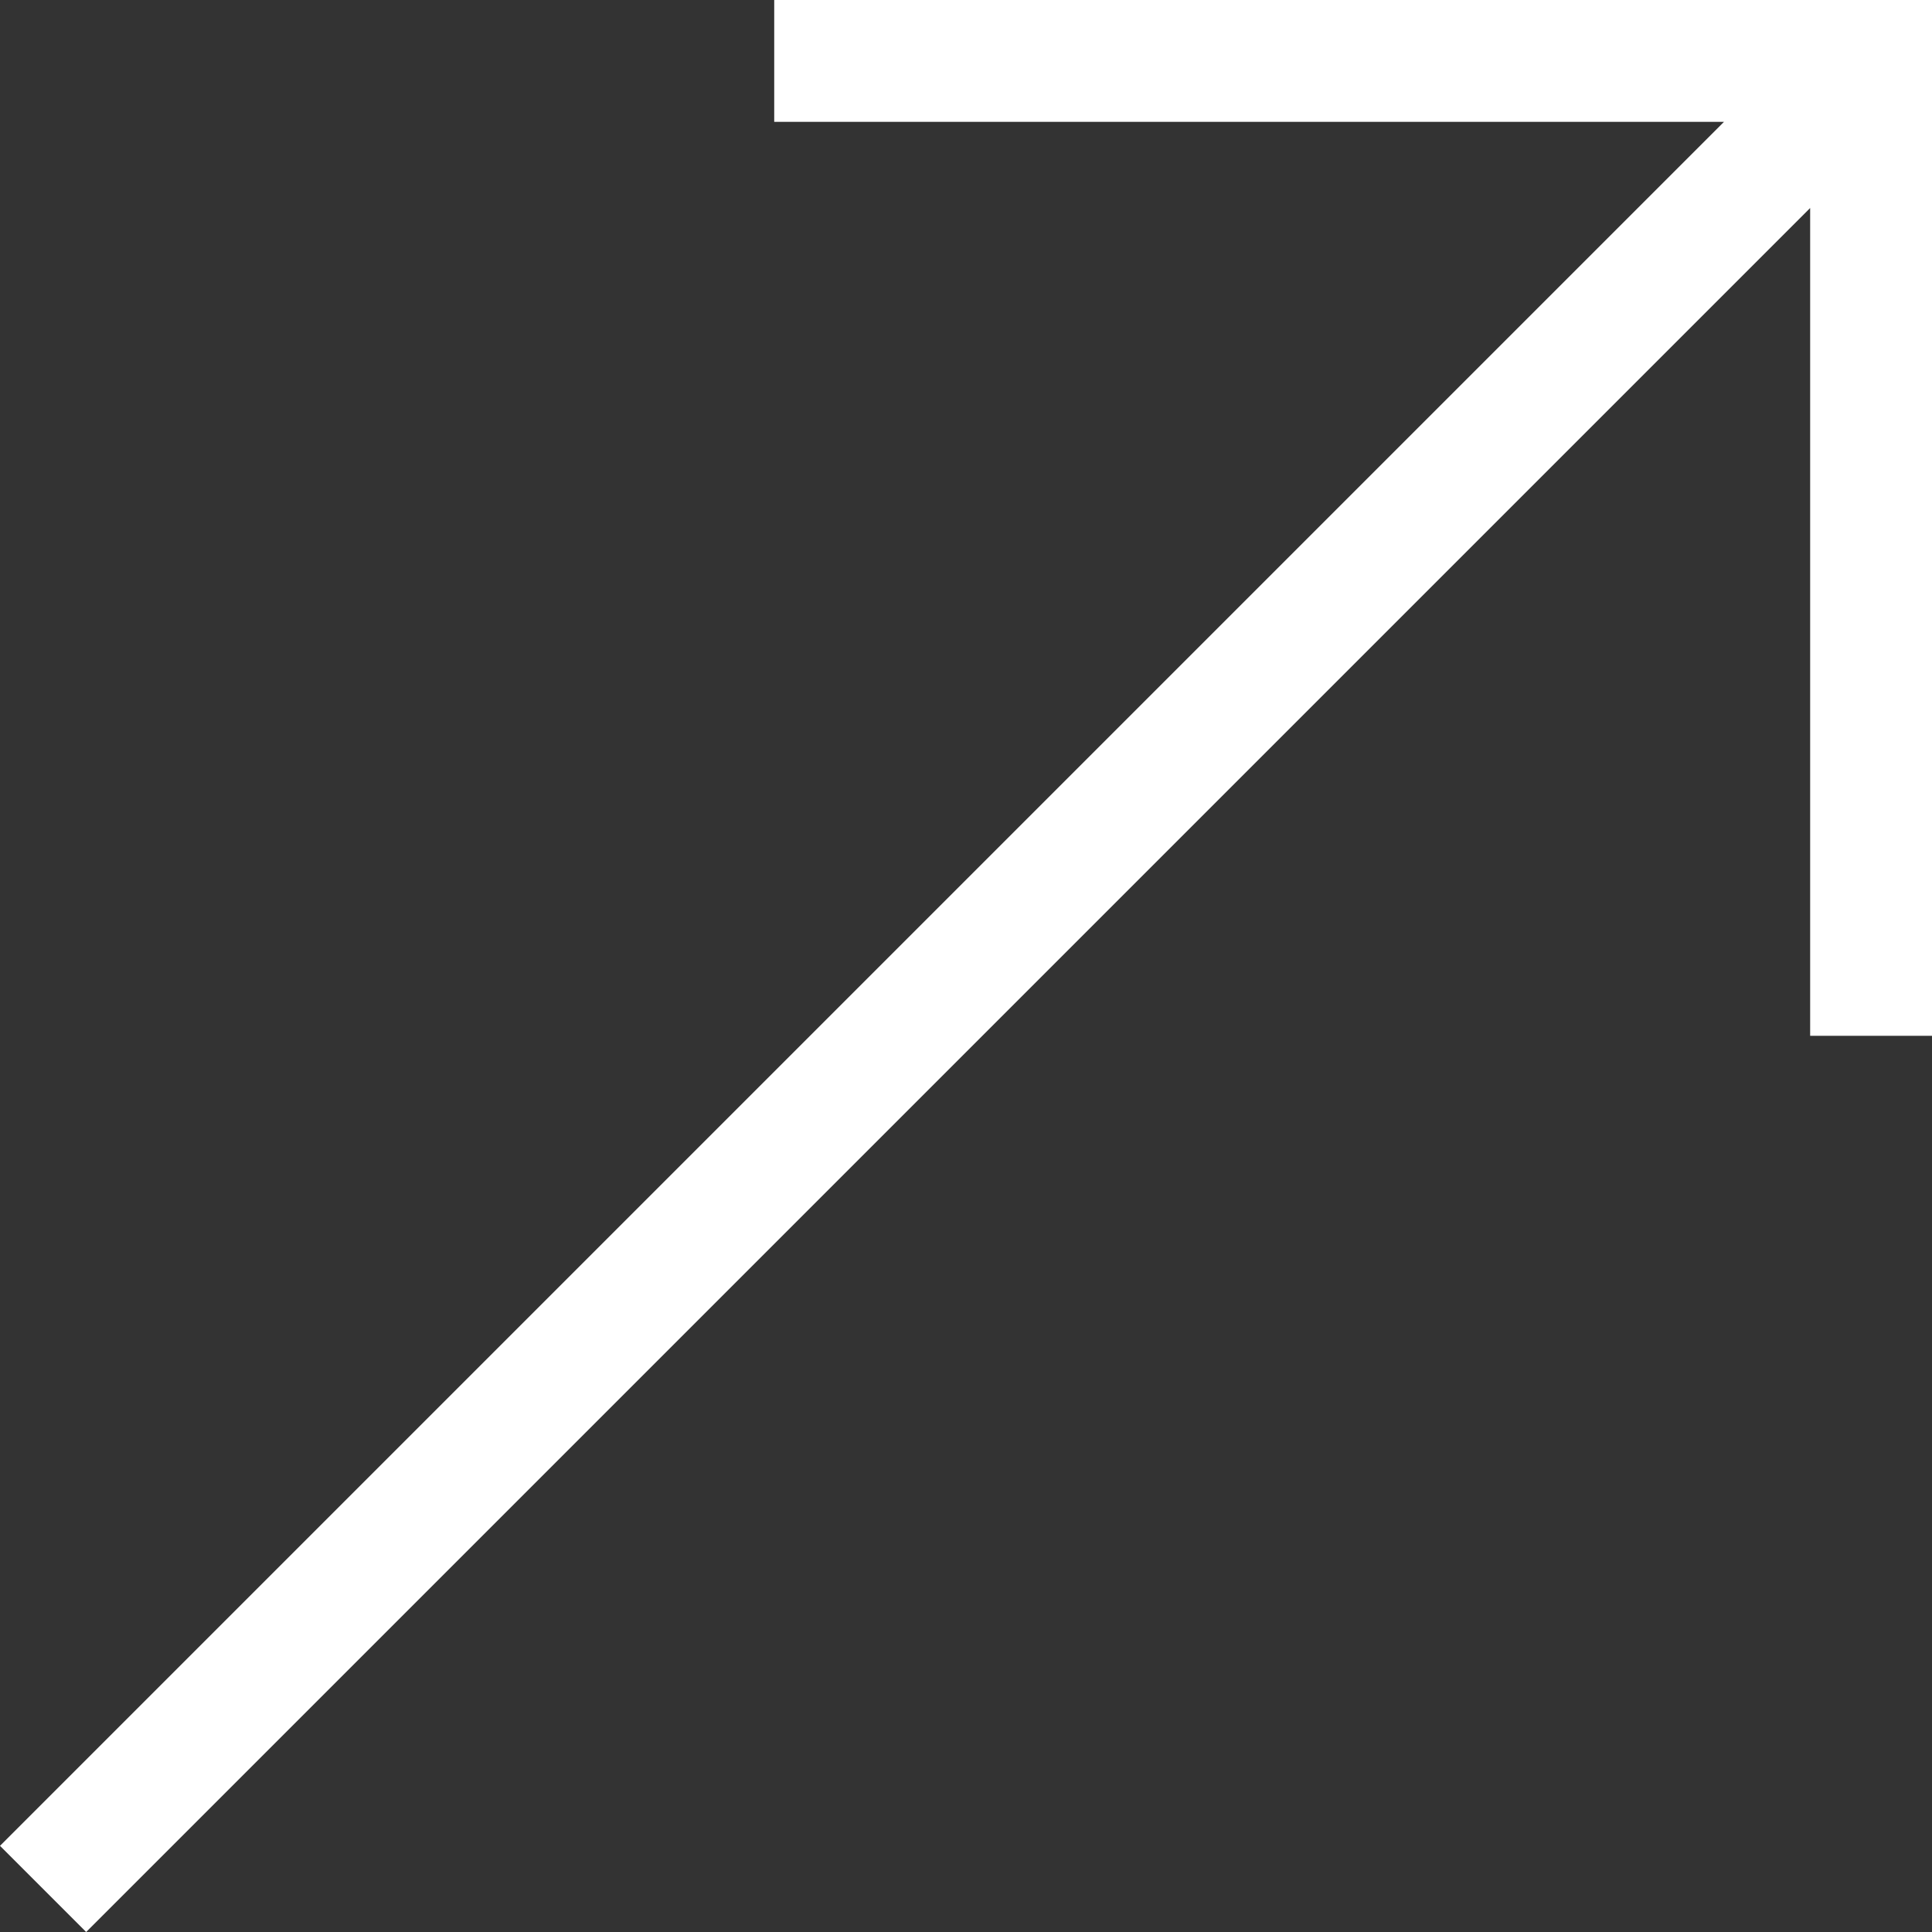
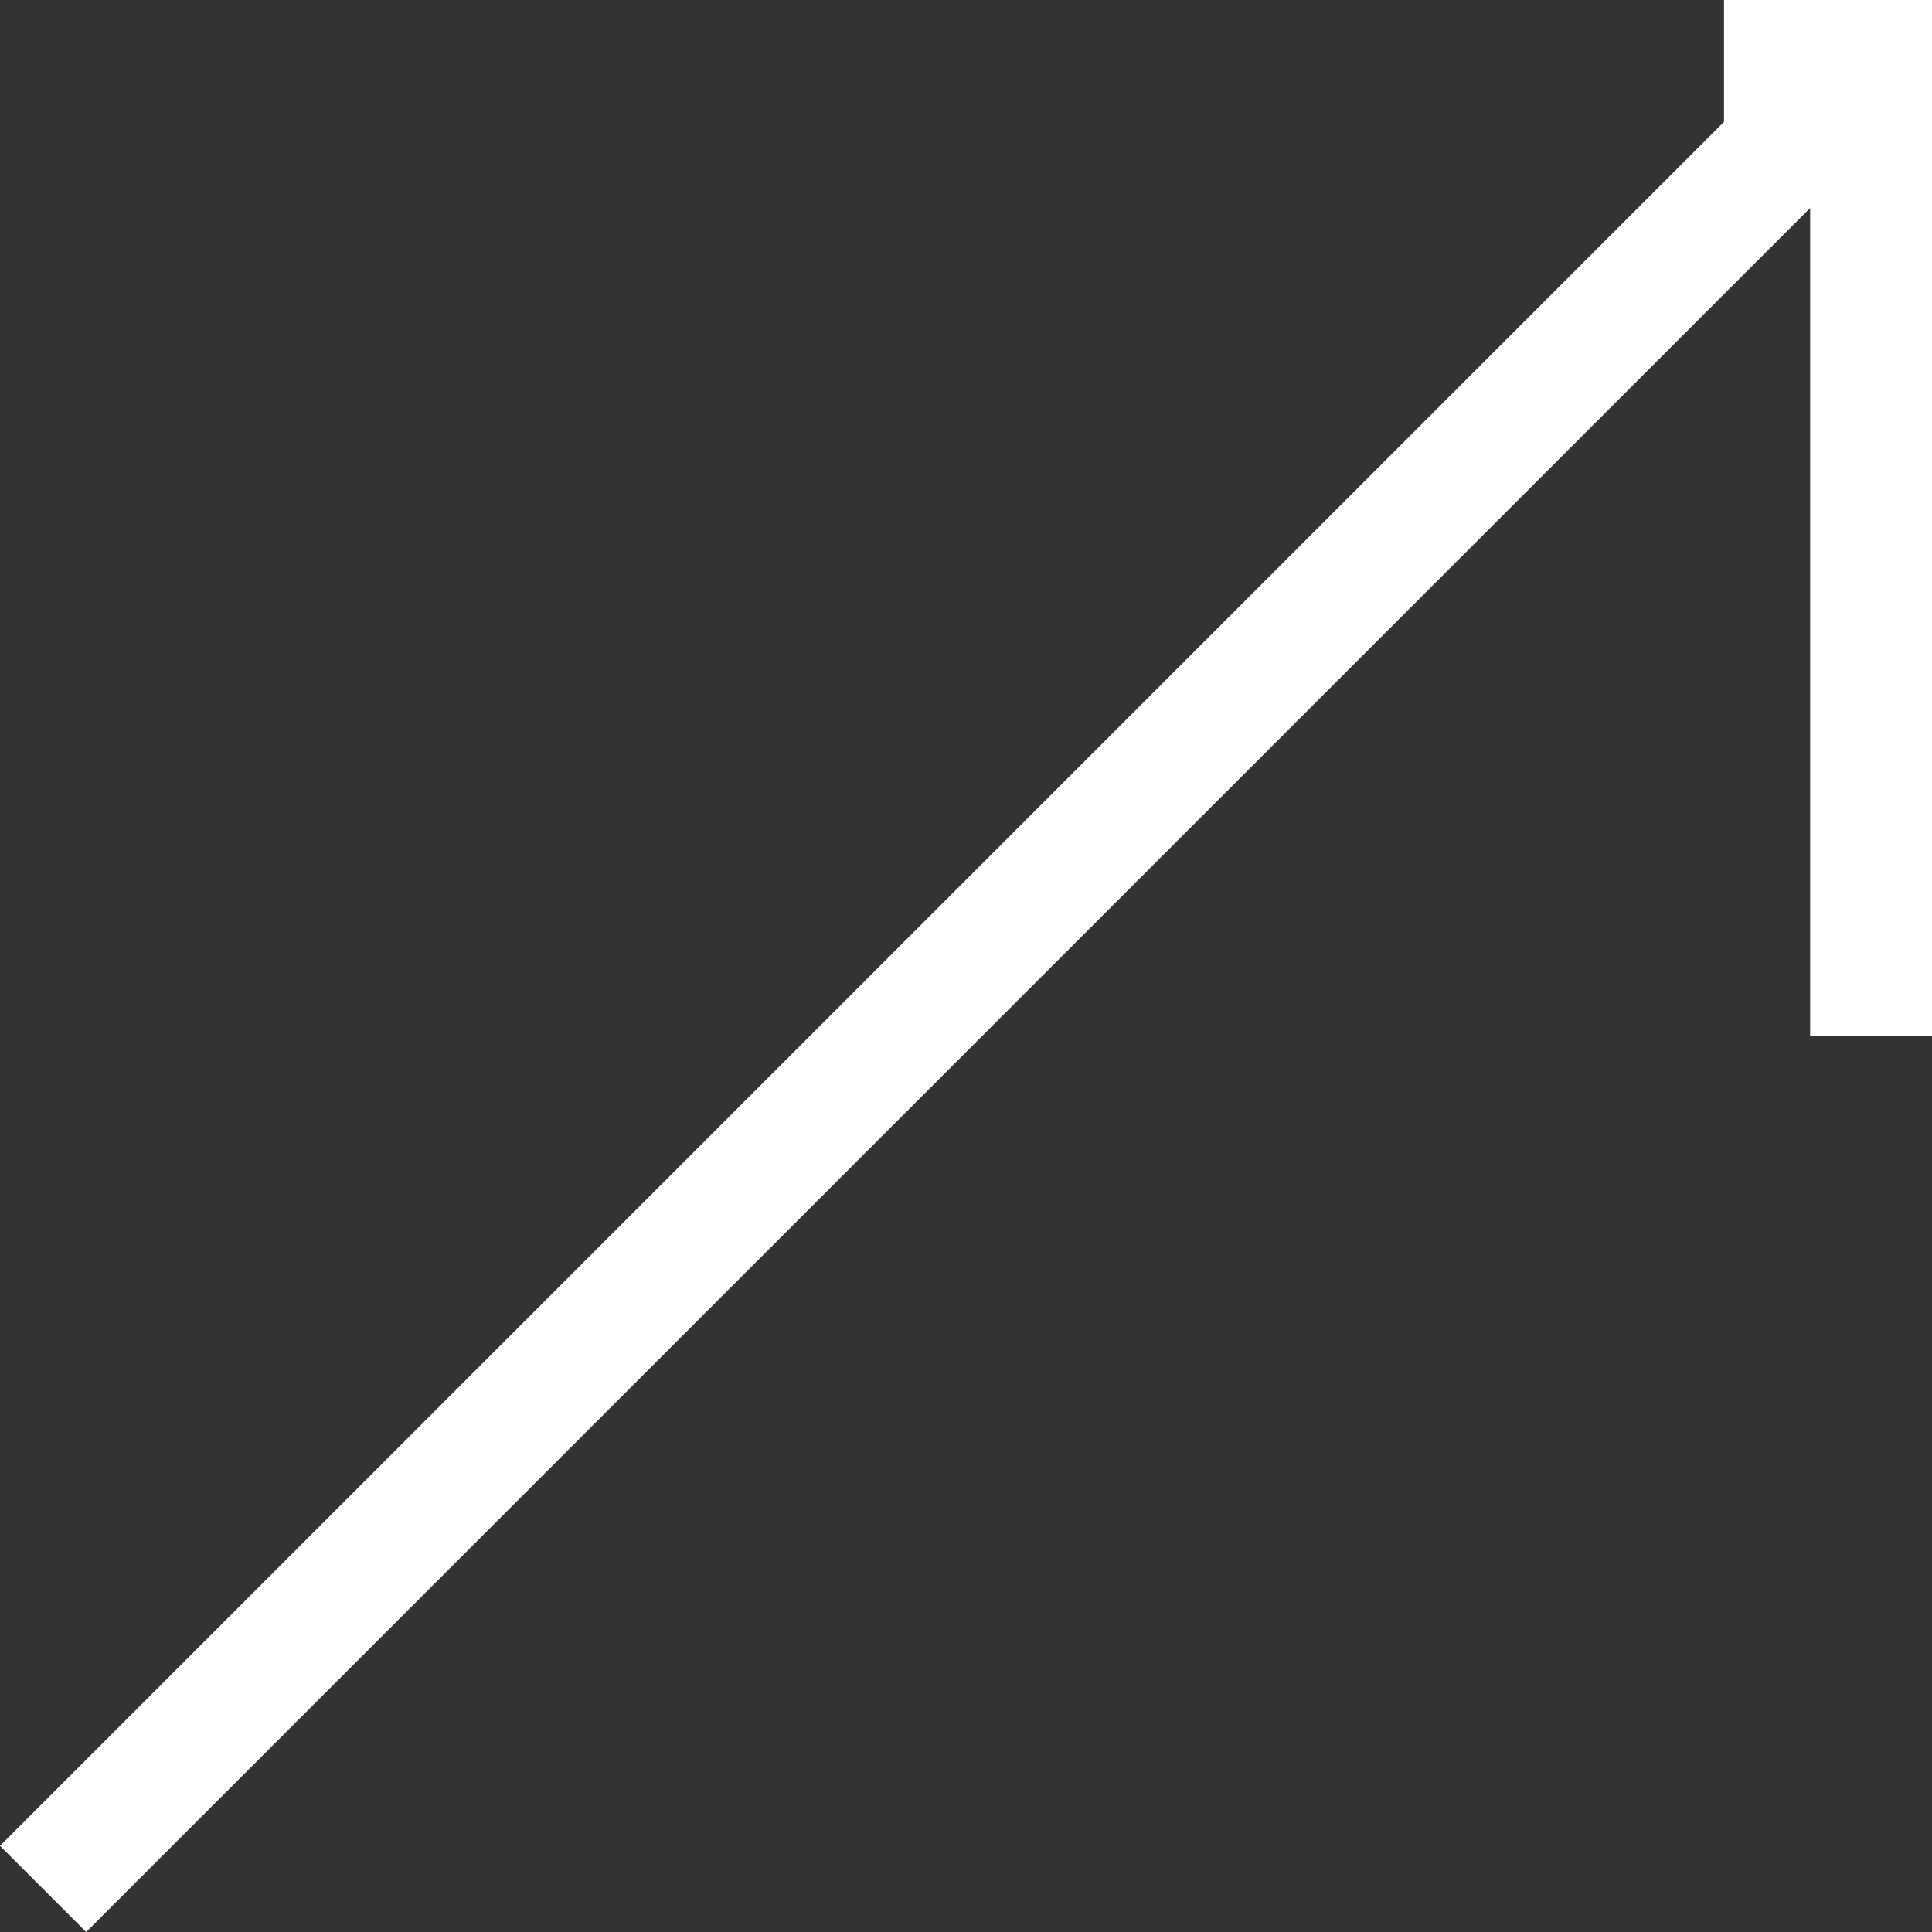
<svg xmlns="http://www.w3.org/2000/svg" width="15" height="15" viewBox="0 0 15 15" fill="none">
  <rect x="0" y="0" width="15" height="15" fill="#333333" stroke="none" />
-   <path d="M15 8.042H14.054V1.615L0.669 15L0 14.331L13.385 0.946H6.011V0H15V8.042Z" fill="white" />
+   <path d="M15 8.042H14.054V1.615L0.669 15L0 14.331L13.385 0.946V0H15V8.042Z" fill="white" />
</svg>